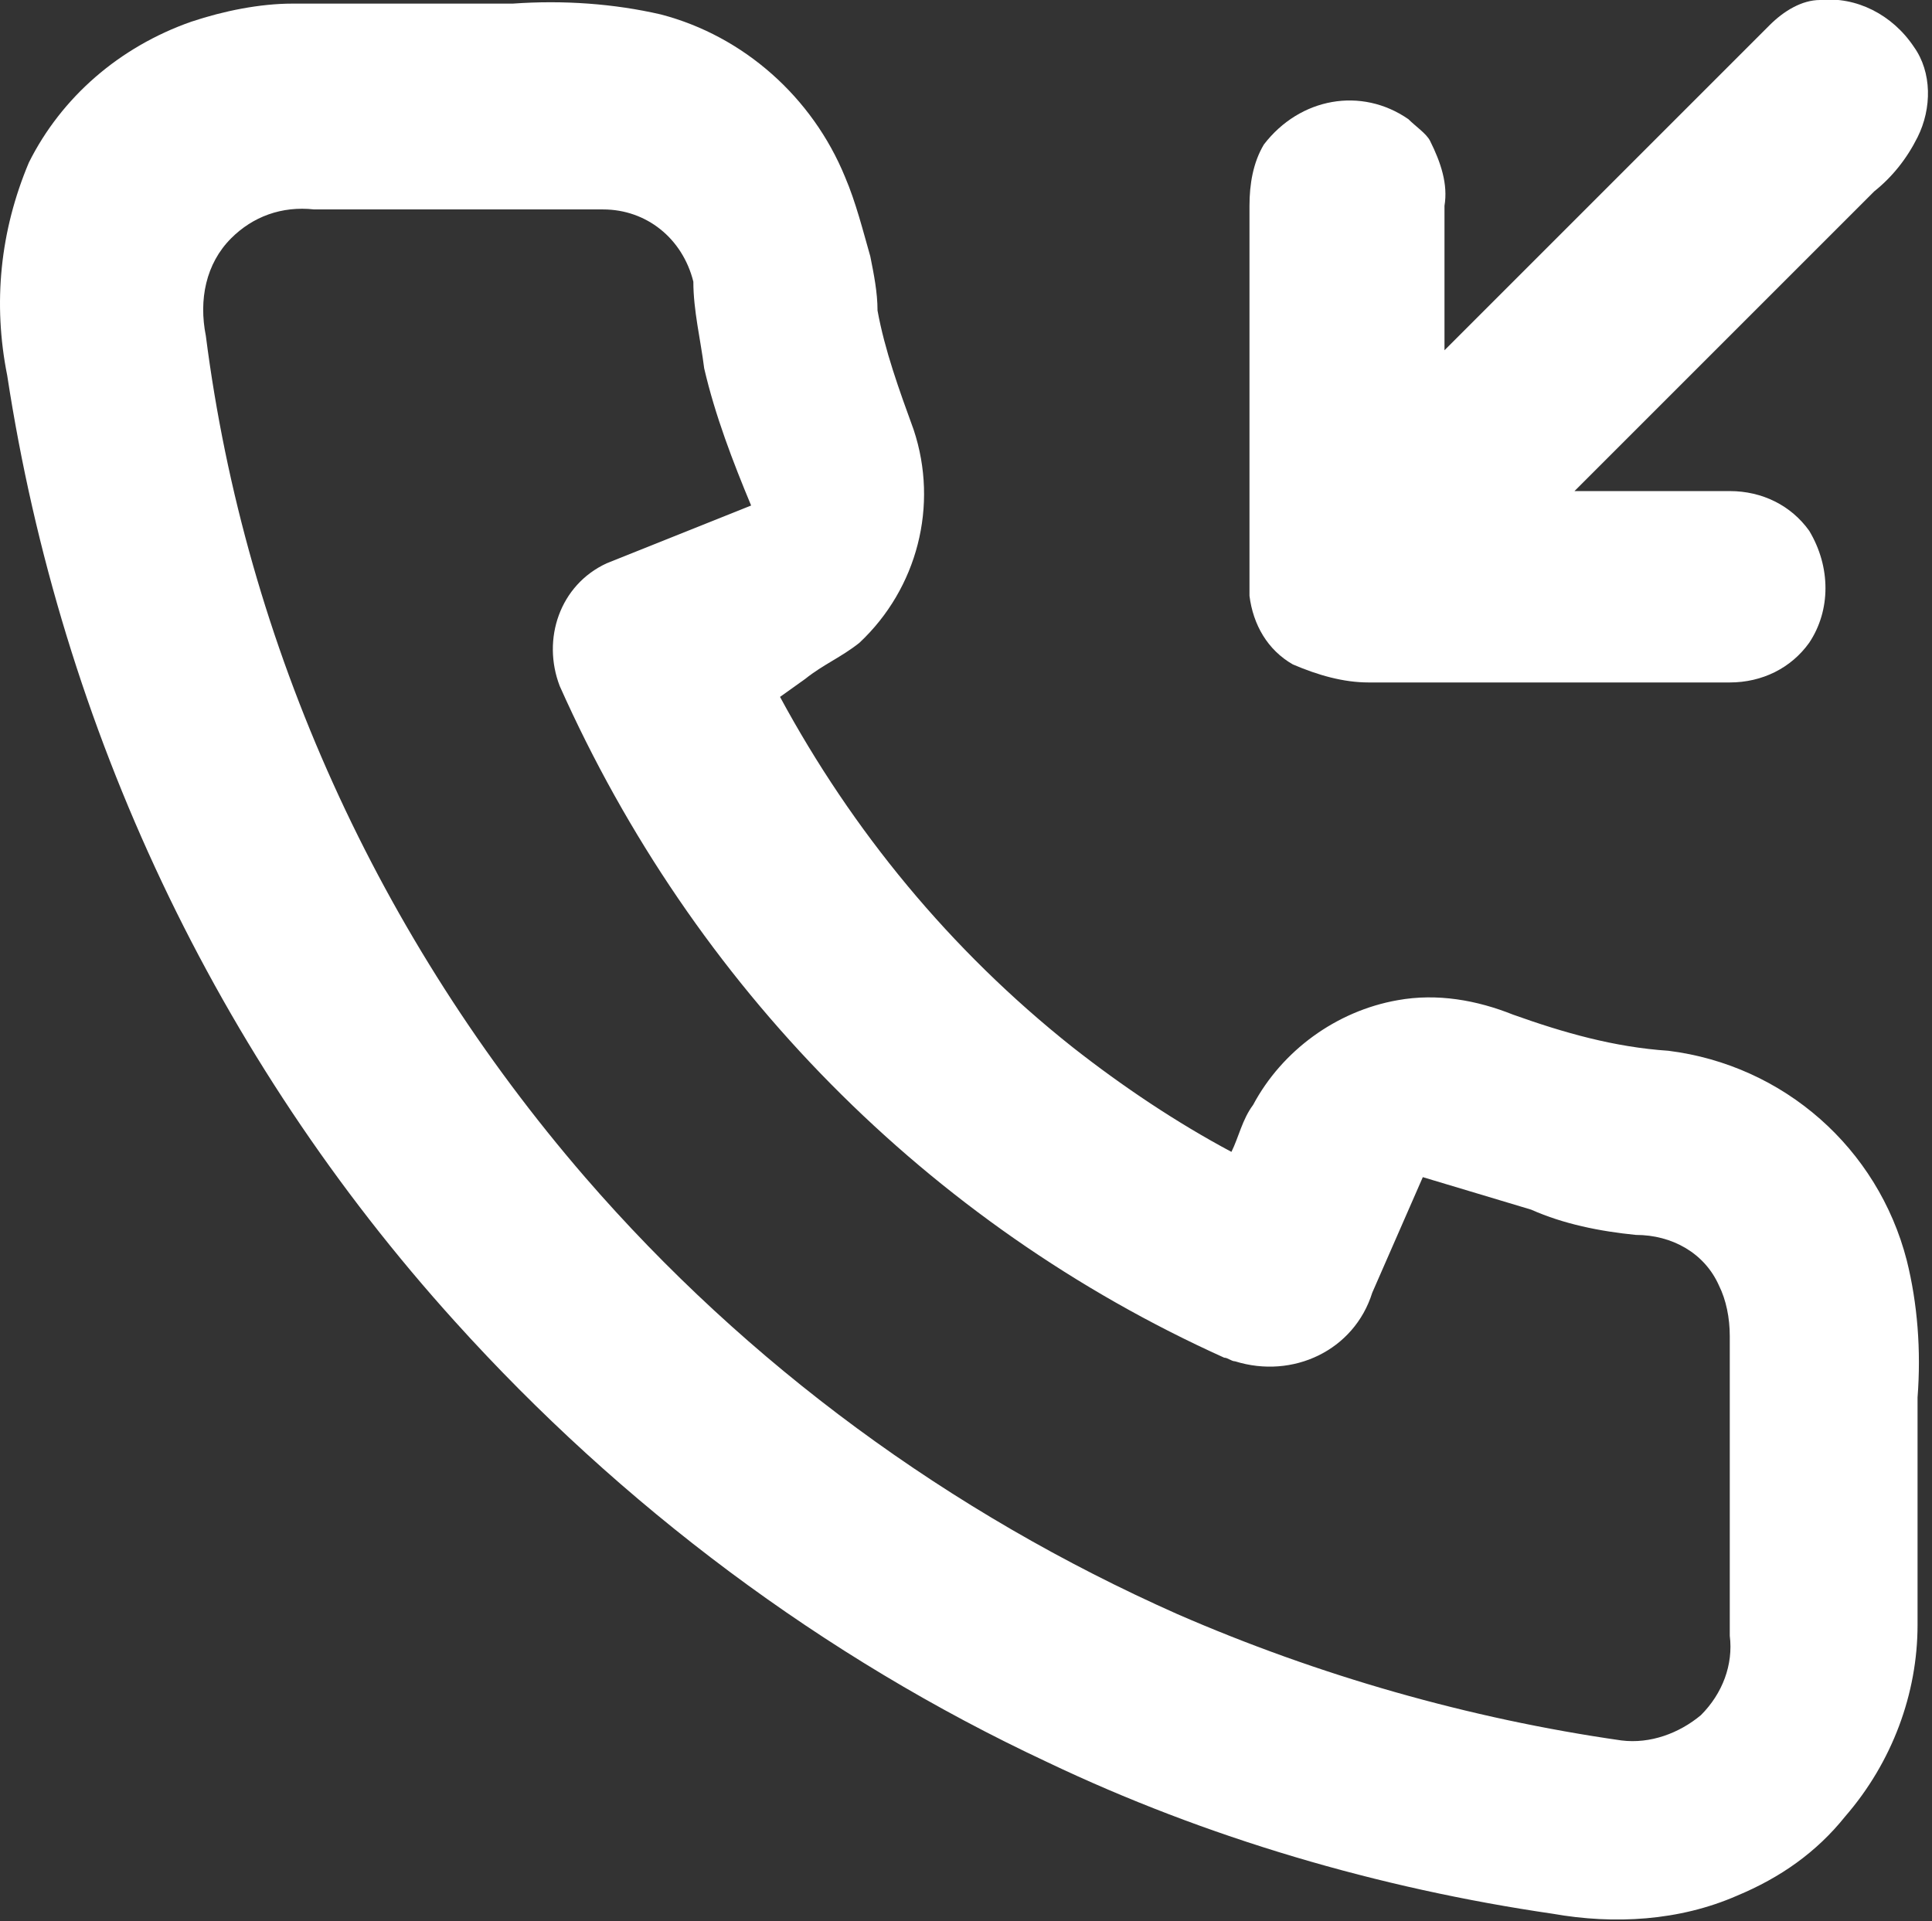
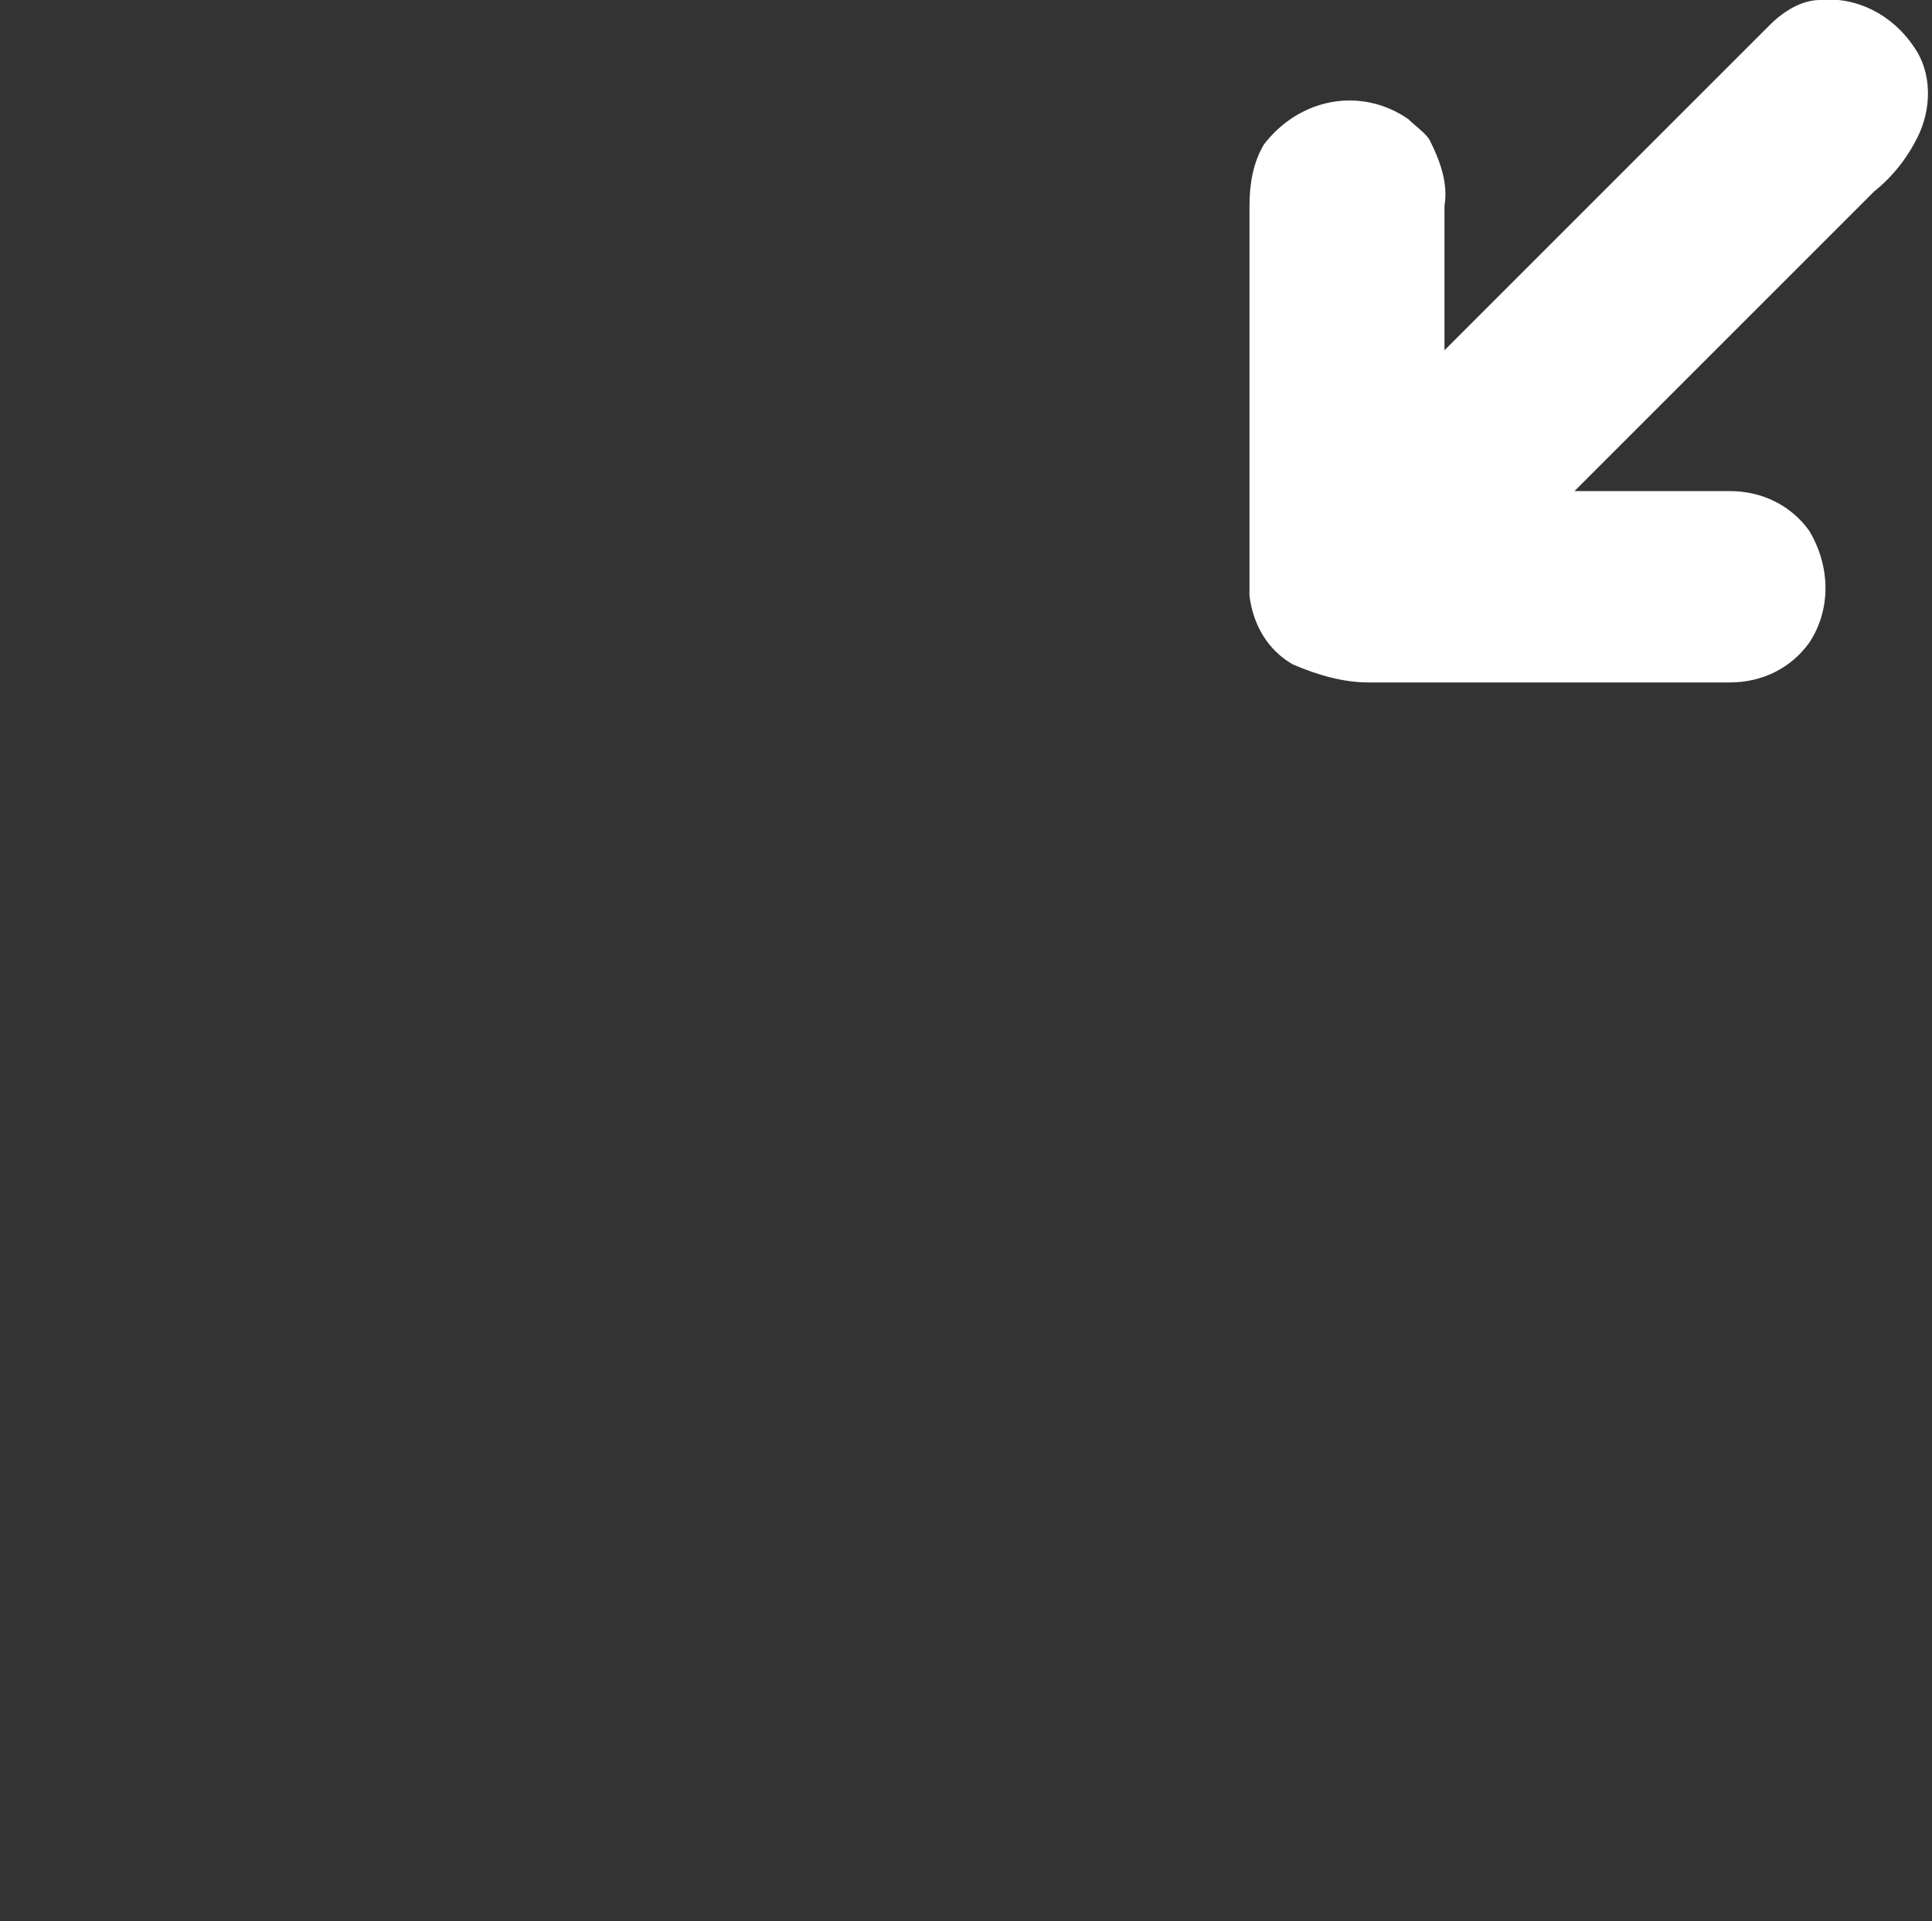
<svg xmlns="http://www.w3.org/2000/svg" viewBox="0 0 53.5 53.2">
  <rect x="0" y="0" width="53.5" height="53.2" fill="#333333" stroke="none" />
  <style>.st0{fill:#fff}</style>
  <path class="st0" d="M49 .7c.4-.4.9-.7 1.4-.7 1-.1 2 .4 2.6 1.3.5.7.5 1.7.1 2.5q-.45.9-1.2 1.5l-8.3 8.3h4.3c.9 0 1.7.4 2.2 1.1.6 1 .6 2.2 0 3.1-.5.7-1.3 1.1-2.2 1.1h-10c-.7 0-1.4-.2-2.1-.5-.7-.4-1.1-1.1-1.2-1.9V5.7c0-.6.1-1.2.4-1.7 1-1.3 2.7-1.6 4-.7.2.2.5.4.6.6.3.6.5 1.2.4 1.8v4z" />
-   <path class="st0" d="M5.3.6C6.2.3 7.2.1 8.1.1h6.1c1.4-.1 2.8 0 4.1.3 2.3.6 4.2 2.3 5.1 4.5.3.7.5 1.5.7 2.2.1.5.2 1 .2 1.5.2 1.1.6 2.2 1 3.3.7 2.1.1 4.4-1.5 5.9-.5.4-1 .6-1.5 1l-.7.5c2 3.7 4.7 7 8.1 9.7 1.4 1.1 2.9 2.1 4.4 2.9.2-.4.3-.9.6-1.3.8-1.5 2.3-2.6 4-2.9 1.1-.2 2.2 0 3.2.4 1.4.5 2.8.9 4.3 1 3.2.4 5.8 2.7 6.6 5.8.3 1.2.4 2.5.3 3.8V45c0 1.9-.7 3.8-2 5.3-.8 1-1.8 1.7-3 2.2-1.6.7-3.4.8-5.1.5-4.8-.7-9.6-2.1-14-4.2-6.2-2.9-11.8-7.1-16.4-12.2C6 29.3 1.7 20.2.2 10.4c-.4-2-.2-4 .6-5.9.9-1.8 2.5-3.2 4.5-3.9m1.1 6c-.7.7-.9 1.7-.7 2.7 1.1 8.6 4.8 16.7 10.5 23.3 4.5 5.2 10.1 9.3 16.4 12.1 3.9 1.7 8.1 2.9 12.3 3.5.8.1 1.6-.2 2.2-.7.6-.6.9-1.4.8-2.2V37c0-.5-.1-1-.3-1.4-.4-.9-1.3-1.4-2.3-1.4-1-.1-2-.3-2.9-.7l-3-.9-1.4 3.2c-.5 1.6-2.2 2.4-3.8 1.9-.1 0-.2-.1-.3-.1-8.2-3.7-14.7-10.3-18.4-18.6-.5-1.3 0-2.8 1.3-3.4l4-1.6c-.5-1.2-1-2.5-1.3-3.8-.1-.8-.3-1.6-.3-2.4-.3-1.2-1.3-2-2.5-2h-8c-.9-.1-1.7.2-2.3.8" />
</svg>